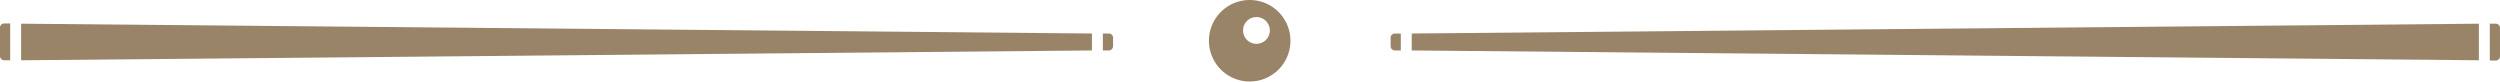
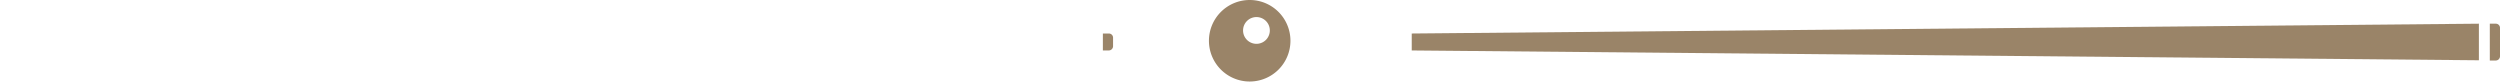
<svg xmlns="http://www.w3.org/2000/svg" viewBox="0 0 203.65 6.64">
  <defs>
    <style>.cls-1{fill:#9a8468;}</style>
  </defs>
  <g id="Capa_2" data-name="Capa 2">
    <g id="Diseño">
-       <path class="cls-1" d="M101.8,6.64a3.32,3.32,0,1,0-3.32-3.32A3.32,3.32,0,0,0,101.8,6.64Zm.55-5.25a1.09,1.09,0,1,1-1.09,1.09A1.09,1.09,0,0,1,102.35,1.39Z" />
+       <path class="cls-1" d="M101.8,6.64a3.32,3.32,0,1,0-3.32-3.32A3.32,3.32,0,0,0,101.8,6.64m.55-5.25a1.09,1.09,0,1,1-1.09,1.09A1.09,1.09,0,0,1,102.35,1.39Z" />
      <polygon class="cls-1" points="115 2.73 115 2.73 115 4.11 115 4.11 201.93 4.91 201.93 1.93 115 2.73" />
      <path class="cls-1" d="M203.31,1.93h-.49v3h.49a.35.35,0,0,0,.34-.35V2.27A.34.34,0,0,0,203.31,1.93Z" />
-       <path class="cls-1" d="M113.28,3.07v.69a.35.35,0,0,0,.34.35h.49V2.73h-.49A.34.34,0,0,0,113.28,3.07Z" />
-       <polygon class="cls-1" points="88.95 4.11 88.95 4.11 88.95 2.73 88.95 2.73 1.72 1.93 1.72 4.91 88.95 4.11" />
-       <path class="cls-1" d="M.83,4.91v-3H.34A.34.34,0,0,0,0,2.27V4.56a.35.35,0,0,0,.35.35Z" />
      <path class="cls-1" d="M90.67,3.76V3.07a.34.34,0,0,0-.35-.34h-.48V4.11h.48A.35.35,0,0,0,90.67,3.76Z" />
    </g>
  </g>
</svg>